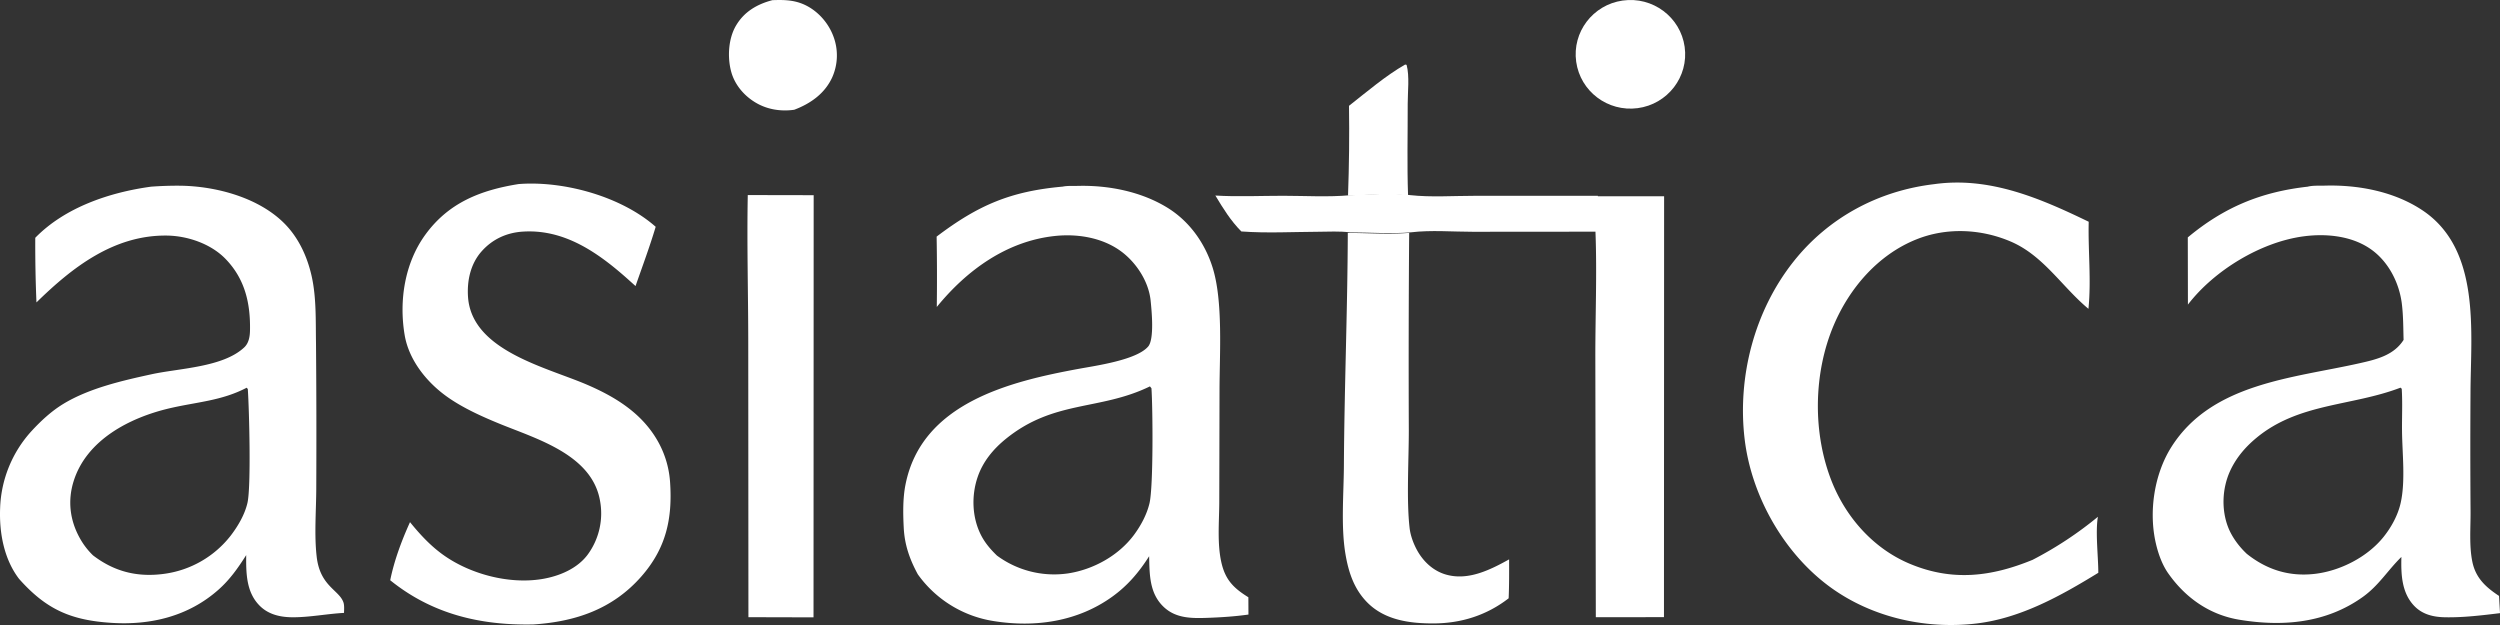
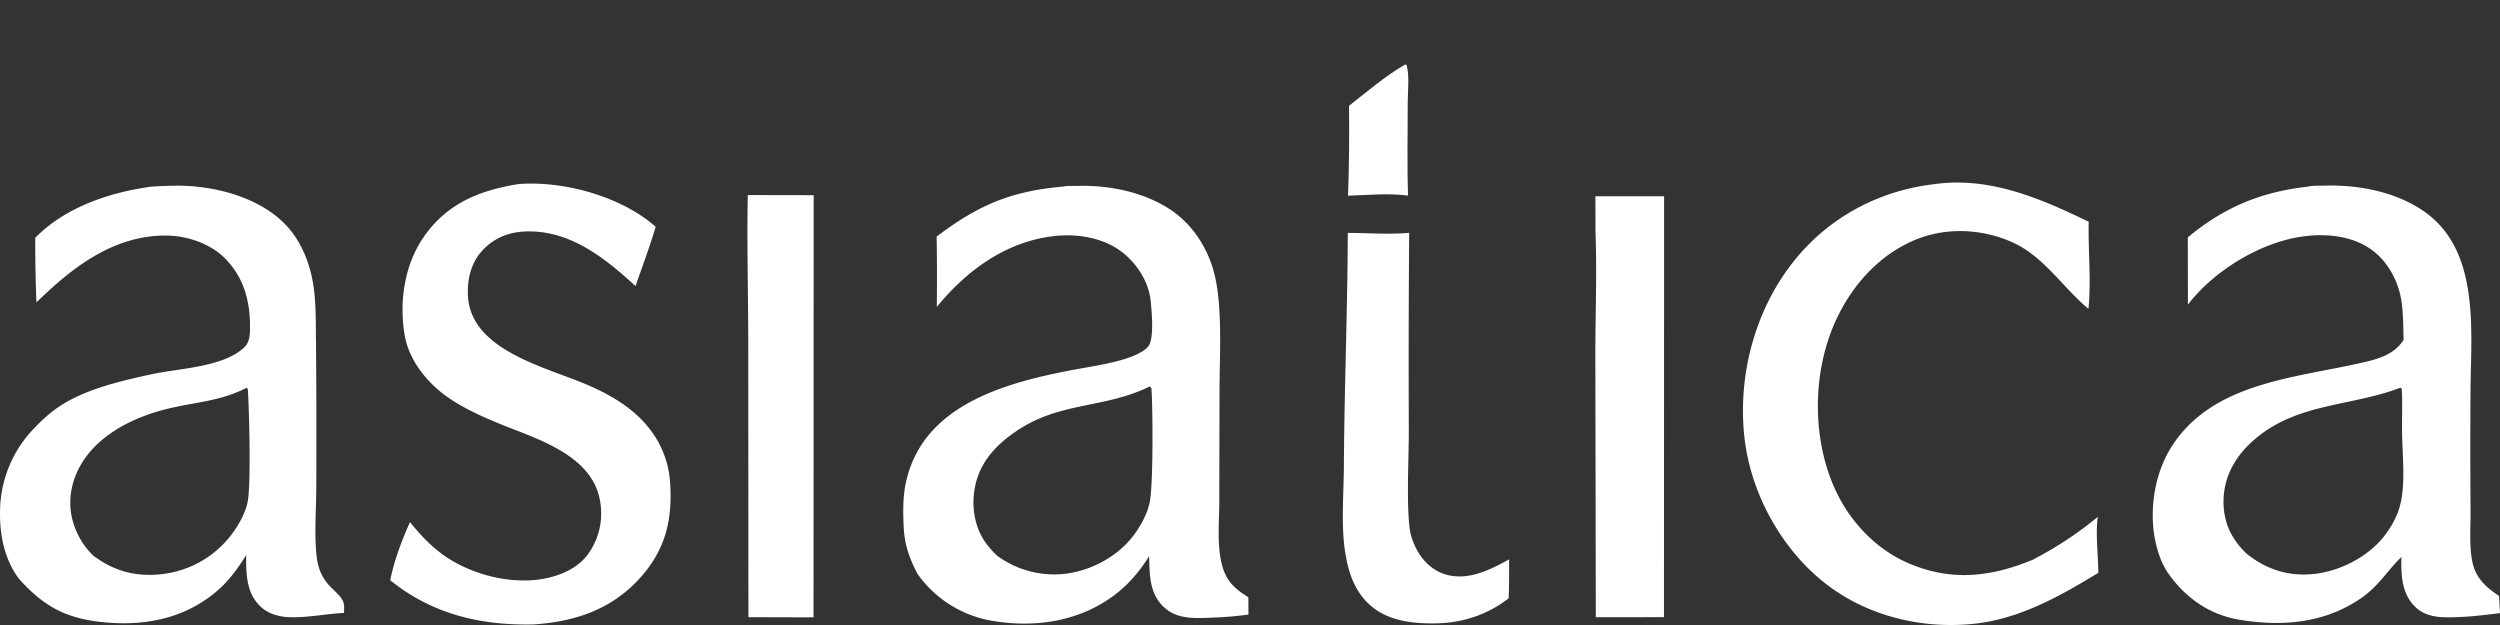
<svg xmlns="http://www.w3.org/2000/svg" width="120" height="30">
  <rect width="100%" height="100%" fill="#333333" stroke="none" />
  <path fill="#fff" d="M51.007 8.958c.221-.047.5-.03.728-.035 1.48-.038 3.062.274 4.33 1.065 1.048.656 1.782 1.7 2.145 2.87.503 1.62.329 4.142.327 5.87l-.012 5.405c-.005.93-.106 1.99.109 2.898.192.814.59 1.206 1.288 1.637l.004.83c-.635.09-1.292.134-1.933.157-.763.028-1.537.04-2.13-.518-.694-.652-.684-1.559-.704-2.438-.49.772-1.03 1.409-1.777 1.946-1.662 1.194-3.695 1.487-5.694 1.165a5.516 5.516 0 0 1-3.633-2.243c-.39-.719-.635-1.412-.676-2.237-.034-.67-.047-1.4.083-2.061.769-3.916 4.985-4.955 8.345-5.57.828-.152 2.747-.42 3.304-1.065.307-.357.165-1.757.118-2.213-.091-.868-.63-1.726-1.304-2.269-.904-.727-2.145-.944-3.277-.826-2.324.242-4.25 1.65-5.682 3.408.014-1.126.012-2.252-.008-3.377 1.995-1.51 3.544-2.175 6.05-2.399zm-3.153 17.71a4.62 4.62 0 0 0 3.405.856c1.224-.184 2.441-.86 3.178-1.857.33-.448.611-.971.74-1.516.188-.805.157-4.571.093-5.514l-.073-.091c-2.421 1.178-4.6.64-6.923 2.525-.602.49-1.091 1.082-1.345 1.821-.304.884-.274 1.924.146 2.766.196.393.465.706.779 1.01zM110.773 8.96l.017-.005c.24-.057.567-.039.816-.045 1.597-.043 3.305.281 4.654 1.173 2.839 1.877 2.334 5.852 2.324 8.772-.012 1.895-.011 3.79.003 5.685.006.79-.073 1.651.086 2.426.159.777.646 1.22 1.281 1.638l.046.827c-.859.105-1.767.215-2.633.198-.56-.01-1.088-.13-1.487-.549-.606-.635-.633-1.525-.613-2.347-.66.644-1.079 1.368-1.858 1.924-1.756 1.254-3.835 1.436-5.926 1.089-1.407-.233-2.551-1.03-3.371-2.174-.31-.418-.508-.965-.626-1.47-.356-1.512-.093-3.328.74-4.646 1.937-3.065 5.83-3.3 9.02-4.018.817-.183 1.655-.38 2.126-1.123-.016-.575-.013-1.166-.084-1.737-.12-.966-.602-1.942-1.387-2.542-.928-.709-2.205-.842-3.335-.691-2.057.275-4.293 1.642-5.546 3.276l-.006-3.226c1.733-1.443 3.508-2.184 5.759-2.435zm-2.919 17.63c.95.754 2.017 1.093 3.234.958 1.237-.138 2.55-.809 3.326-1.78.373-.466.688-1.043.818-1.627.236-1.05.076-2.375.065-3.456-.007-.672.028-1.354-.014-2.024l-.057-.054c-2.342.896-4.88.728-6.91 2.404-.548.452-1 .983-1.289 1.635-.362.82-.403 1.821-.077 2.66.188.48.527.934.904 1.285zM7.252 8.96c.468-.034.936-.05 1.405-.046 1.727.022 3.792.577 5.026 1.844.666.685 1.071 1.578 1.277 2.5.23 1.027.19 2.147.208 3.196.02 2.33.024 4.658.013 6.988-.003 1.064-.103 2.24.022 3.295.165 1.408 1.08 1.582 1.283 2.18.048.143.03.351.027.502-.816.044-1.63.21-2.448.21-.593 0-1.173-.123-1.603-.557-.648-.652-.652-1.573-.644-2.426-.394.619-.788 1.182-1.343 1.67-1.431 1.263-3.234 1.7-5.11 1.582-1.953-.123-3.143-.638-4.453-2.116-.727-.955-.952-2.22-.906-3.394a5.8 5.78 0 0 1 1.514-3.704c.45-.487.944-.945 1.513-1.293 1.243-.758 2.843-1.122 4.257-1.43 1.333-.288 3.415-.331 4.433-1.286.223-.21.272-.526.277-.819.024-1.301-.242-2.472-1.181-3.435-.707-.725-1.827-1.105-2.828-1.114-2.534-.023-4.526 1.53-6.241 3.209a67.405 67.158 0 0 1-.057-3.102c1.43-1.466 3.579-2.184 5.56-2.454ZM4.464 26.657c1.014.778 2.118 1.058 3.392.89a4.868 4.868 0 0 0 3.221-1.841c.35-.459.668-1 .8-1.564.18-.773.086-4.46.018-5.468l-.054-.064c-1.204.632-2.404.684-3.698.987-1.917.448-3.995 1.518-4.613 3.514-.28.91-.18 1.819.268 2.658a3.546 3.533 0 0 0 .666.888zM24.898 8.834l.123-.008c2.143-.128 4.827.627 6.452 2.06-.286.958-.639 1.901-.967 2.845l-.38-.341c-1.416-1.258-3.023-2.395-5.017-2.273-.785.047-1.475.363-1.997.954-.53.602-.702 1.412-.646 2.195.186 2.577 3.784 3.365 5.73 4.208.809.35 1.589.768 2.258 1.347.99.857 1.618 2 1.709 3.315.122 1.761-.192 3.188-1.385 4.542-1.375 1.562-3.155 2.164-5.186 2.296-2.541.05-4.85-.498-6.862-2.122.192-.949.55-1.907.95-2.789.472.58.964 1.116 1.573 1.556 1.293.934 3.164 1.433 4.75 1.177.829-.133 1.725-.502 2.227-1.203a3.341 3.341 0 0 0 .572-2.552c-.384-2.215-3.026-2.966-4.816-3.698-.85-.348-1.747-.751-2.502-1.282-.987-.694-1.855-1.764-2.06-2.976-.277-1.647-.002-3.448.987-4.813 1.121-1.547 2.661-2.146 4.487-2.438zm67.954.004c2.656-.369 5.08.682 7.406 1.806-.034 1.384.127 2.801-.013 4.18-1.272-1.058-2.16-2.559-3.732-3.23-1.426-.61-3.077-.687-4.53-.102-1.831.736-3.197 2.322-3.957 4.103-.992 2.324-1.028 5.23-.079 7.573.693 1.708 2.004 3.175 3.726 3.895 2.036.852 3.9.626 5.889-.19a17.719 17.719 0 0 0 3.137-2.067c-.125.73.019 1.907.02 2.688-1.788 1.097-3.717 2.178-5.836 2.432-2.55.306-5.245-.337-7.275-1.928-2.097-1.642-3.554-4.294-3.866-6.928-.353-2.987.471-6.153 2.352-8.521 1.678-2.114 4.086-3.399 6.758-3.711zM76.58 9.42l3.297.001-.007 20.202-3.271.004-.023-12.405c-.004-2.015.083-4.065.007-6.075zm-11.886 1.76c.961.002 1.992.082 2.946-.004a819.682 816.686 0 0 0-.017 9.493c0 1.42-.116 3.335.038 4.676.041.36.182.742.355 1.059.301.551.783 1.003 1.397 1.177 1.063.302 2.118-.229 3.024-.731.002.623.005 1.245-.022 1.868-1.045.81-2.263 1.199-3.584 1.206-1.137.006-2.341-.149-3.184-.988-.651-.648-.92-1.471-1.067-2.353-.22-1.318-.08-2.903-.073-4.243.021-3.722.174-7.438.187-11.16zm-28.8-1.817 3.162.006-.007 20.264-3.125-.008-.008-13.263c-.002-2.33-.068-4.67-.023-6.999z" />
-   <path fill="#EC6E20" d="M508.954 70.959c7.47.82 15.471.252 23.005.25l44.714-.012.022 13.049-45.187.039c-7.147 0-15.093-.672-22.16.184-7.178.647-14.943.041-22.183.028-3.7-.491-7.678-.24-11.413-.22-9.178.048-18.603.564-27.752-.112-3.85-3.92-6.57-8.364-9.37-13.061 8.074.502 16.427.08 24.53.091 7.915.01 16.22.524 24.091-.201 6.858-.231 14.925-.967 21.703-.035z" style="fill:#fff;fill-opacity:1" transform="matrix(.133 0 0 .132 0 0)" />
-   <path fill="#fff" d="M37.075.008c.527-.02 1.018-.013 1.509.204.646.286 1.165.862 1.413 1.517a2.6 2.591 0 0 1-.051 1.985c-.355.776-1.041 1.26-1.822 1.554-.615.09-1.257-.004-1.8-.312-.584-.33-1.056-.873-1.23-1.526-.182-.687-.134-1.571.23-2.194.393-.673 1.013-1.034 1.75-1.228z" />
-   <path fill="#EC6E20" d="M585.598.205c10.847-1.566 20.897 5.99 22.4 16.84 1.501 10.85-6.118 20.85-16.982 22.287-10.773 1.425-20.676-6.112-22.166-16.872-1.489-10.76 5.993-20.702 16.748-22.255z" style="fill:#fff;fill-opacity:1" transform="matrix(.133 0 0 .132 0 0)" />
  <path fill="#fff" d="M64.752 5.079c.854-.67 1.756-1.443 2.695-1.981l.07.015c.147.548.052 1.295.053 1.87.003 1.465-.035 2.943.017 4.406-.9-.124-1.971-.026-2.882.004.052-1.437.068-2.876.047-4.314z" />
</svg>